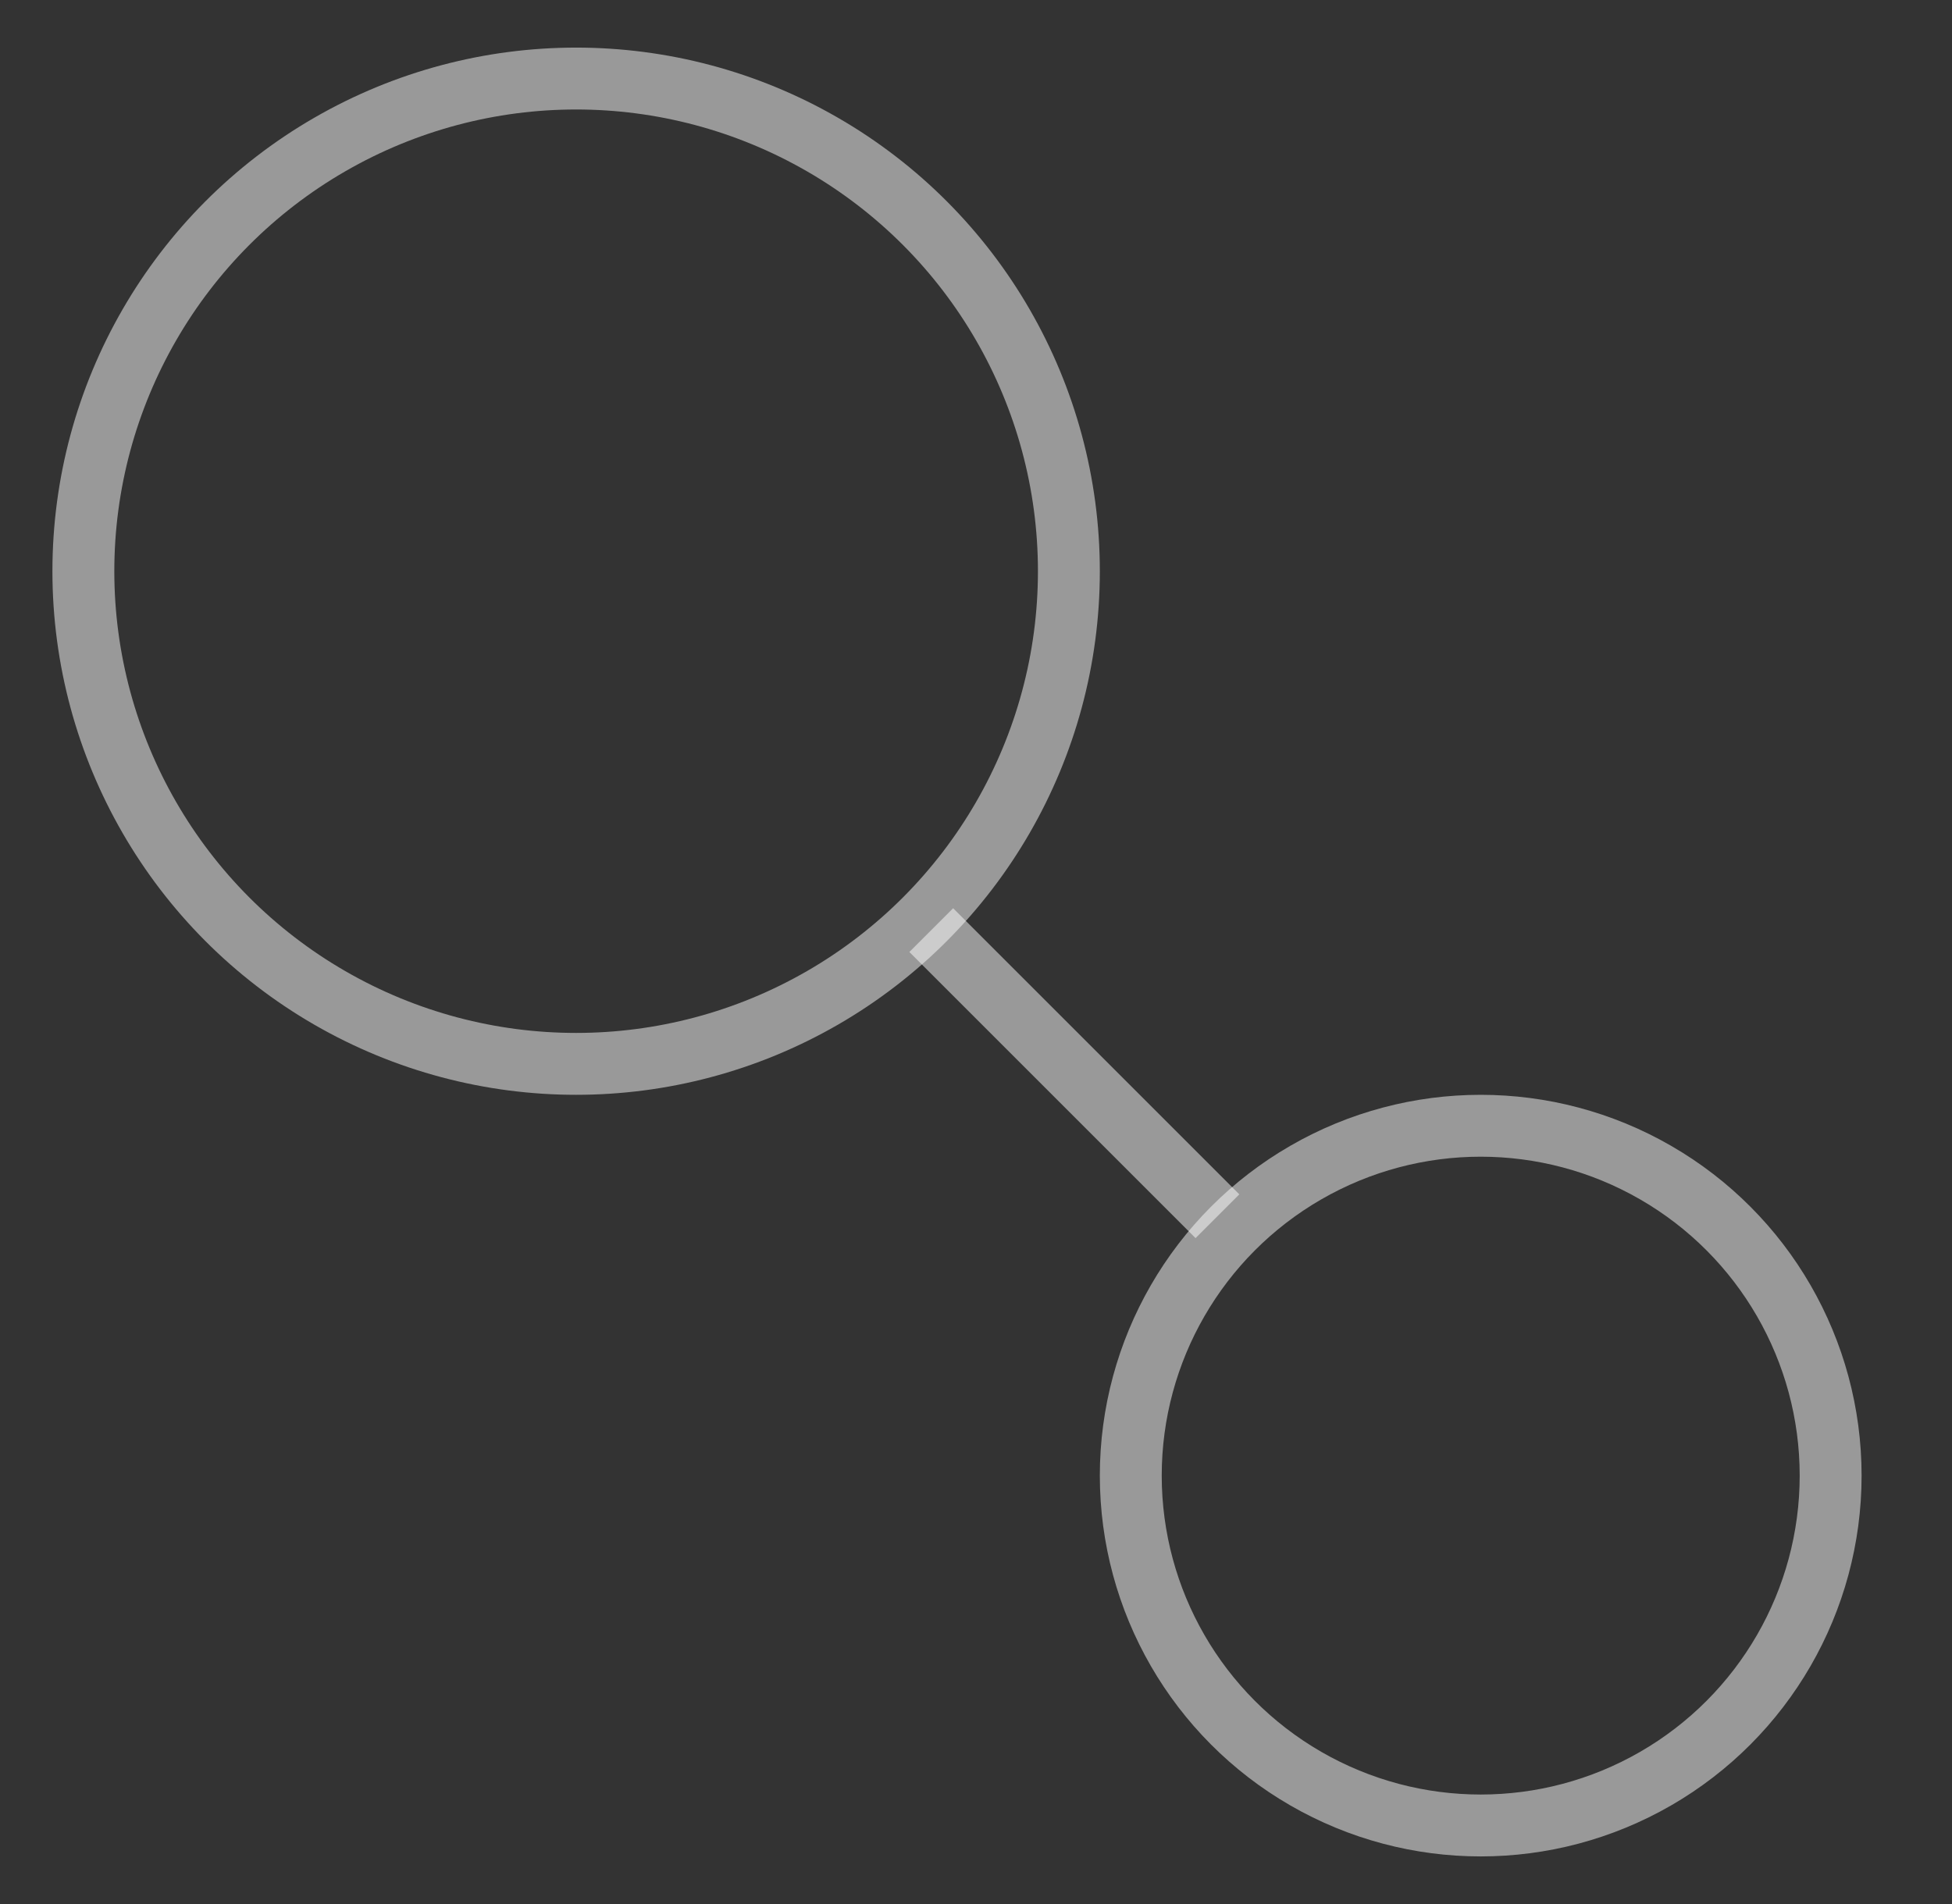
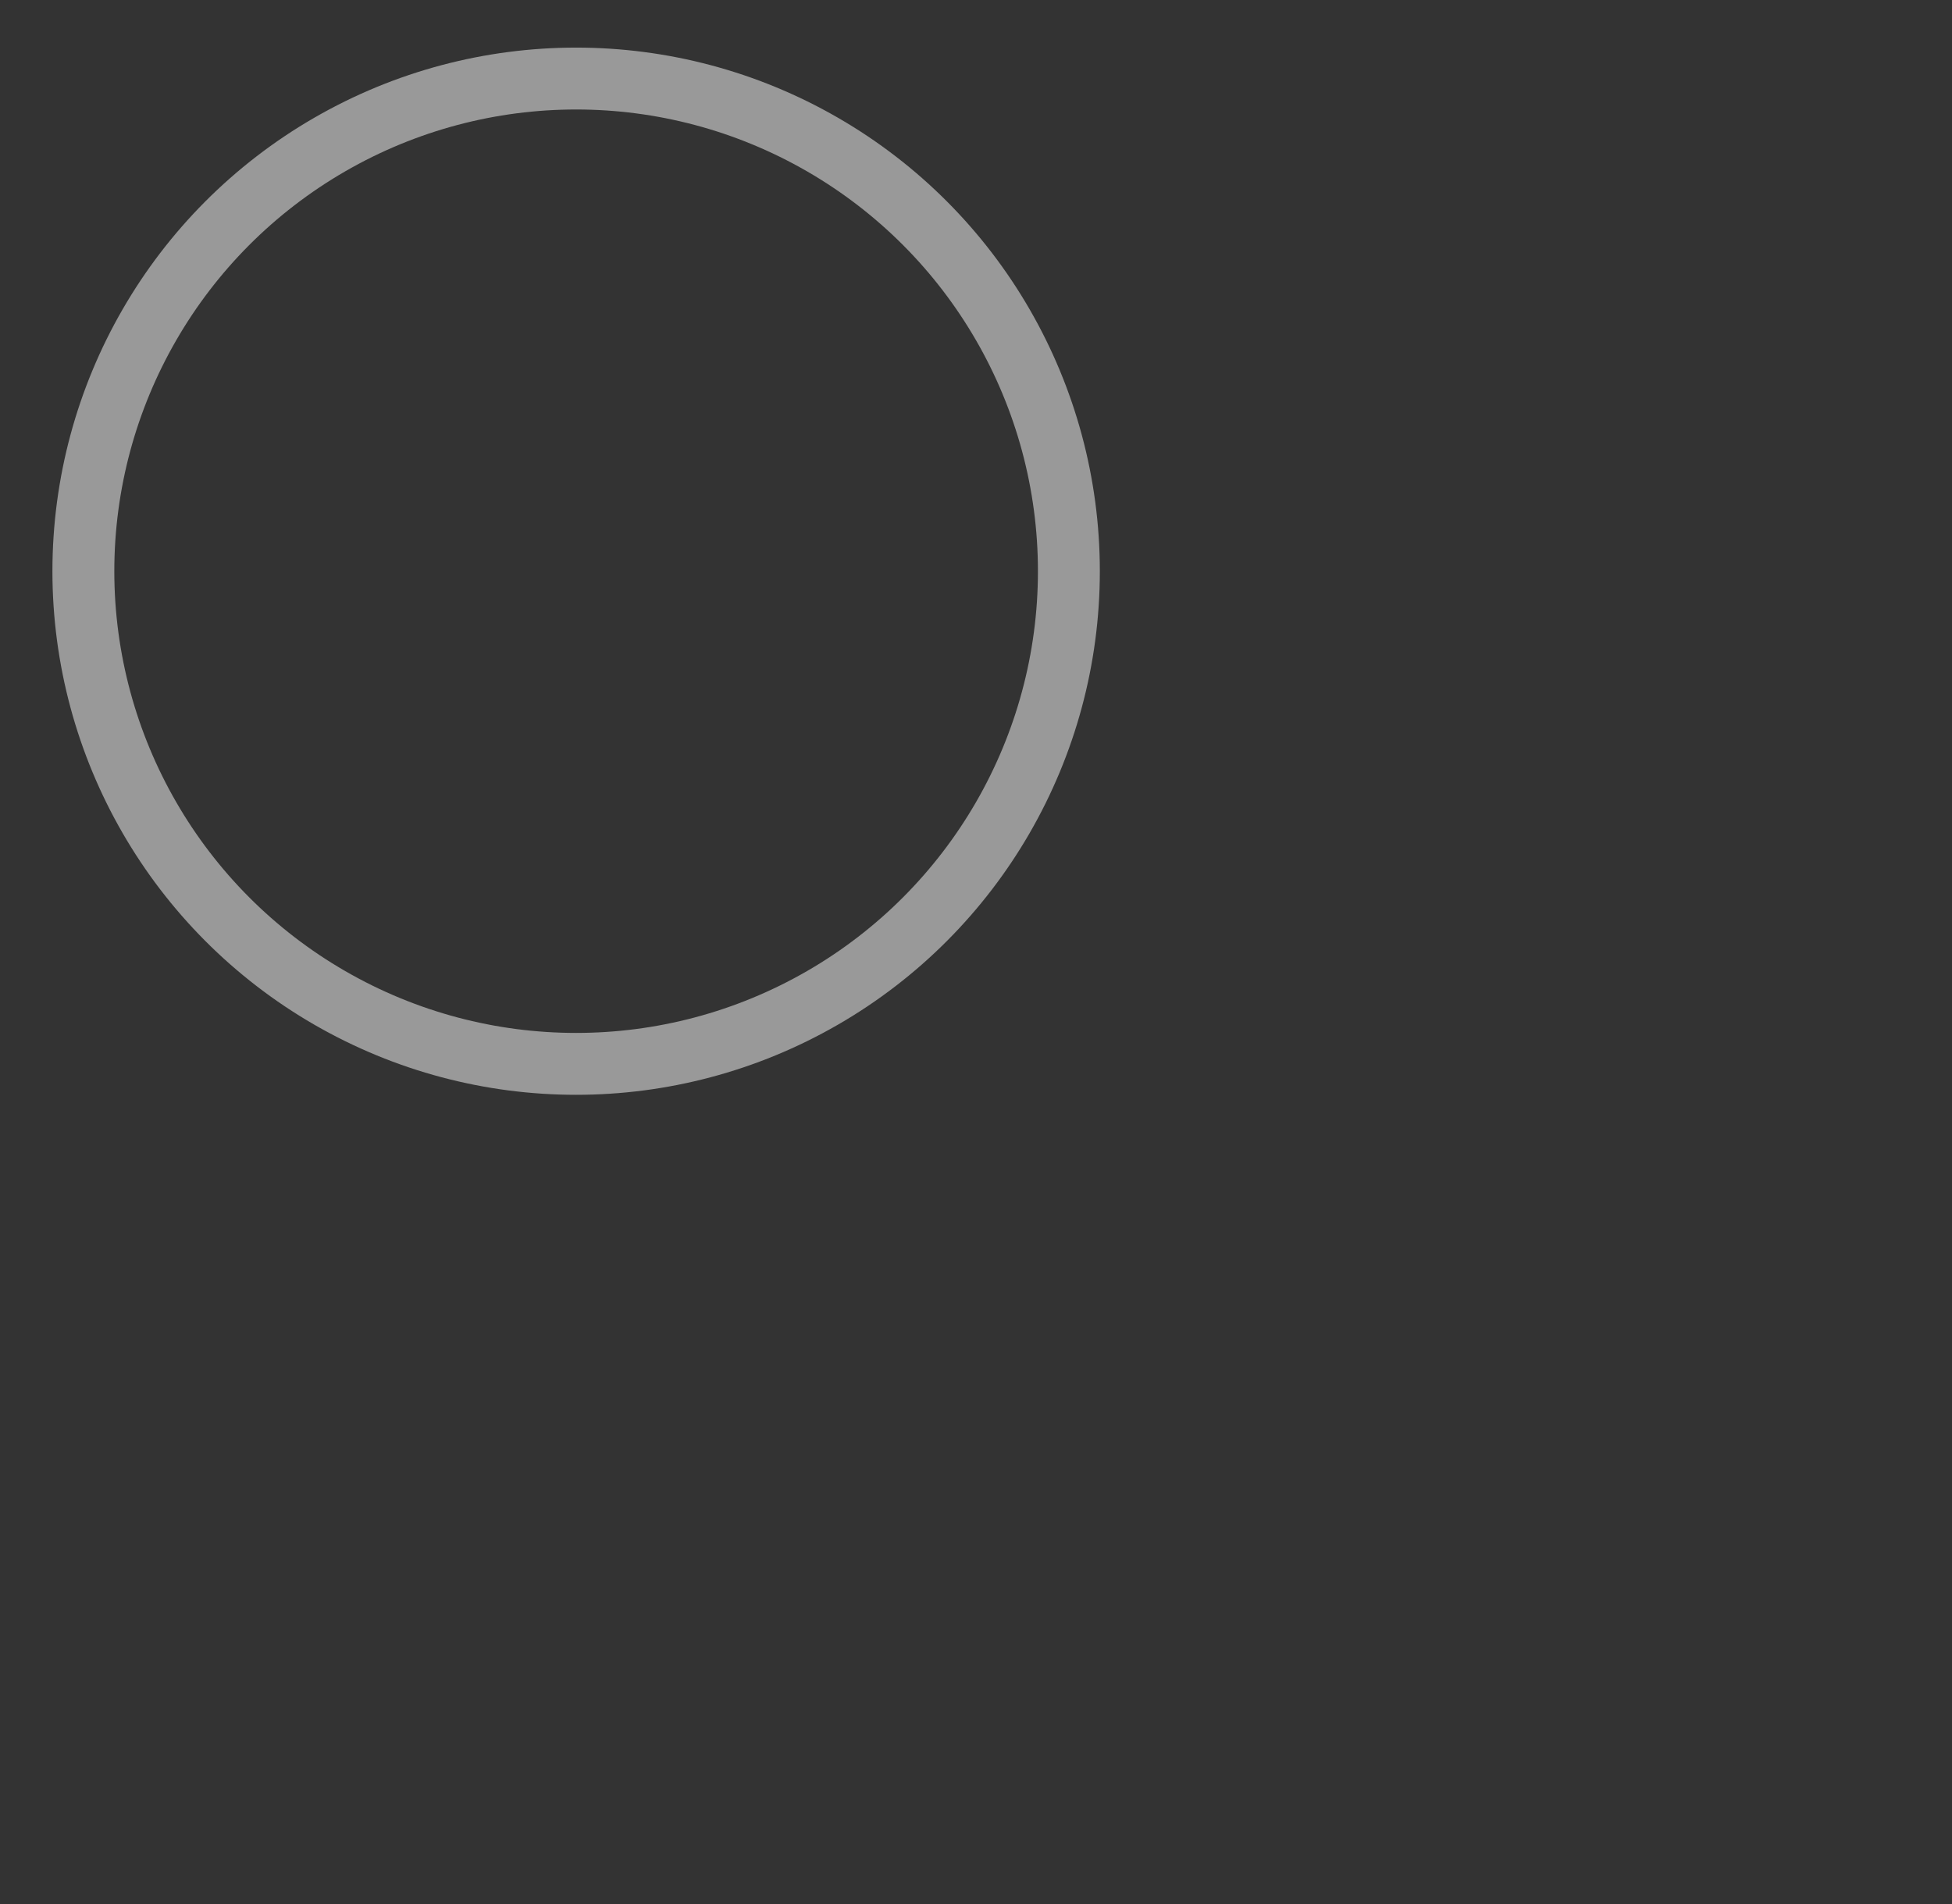
<svg xmlns="http://www.w3.org/2000/svg" width="41" height="40" viewBox="0 0 41 40" fill="none">
  <rect x="0" y="0" width="41" height="40" fill="#333333" stroke="none" />
  <circle cx="12.101" cy="12" r="10.35" stroke="white" stroke-opacity="0.5" stroke-width="1.3" />
-   <circle cx="31.101" cy="31" r="7.35" stroke="white" stroke-opacity="0.5" stroke-width="1.3" />
-   <line x1="19.56" y1="19.54" x2="25.571" y2="25.551" stroke="white" stroke-opacity="0.5" stroke-width="1.3" />
</svg>